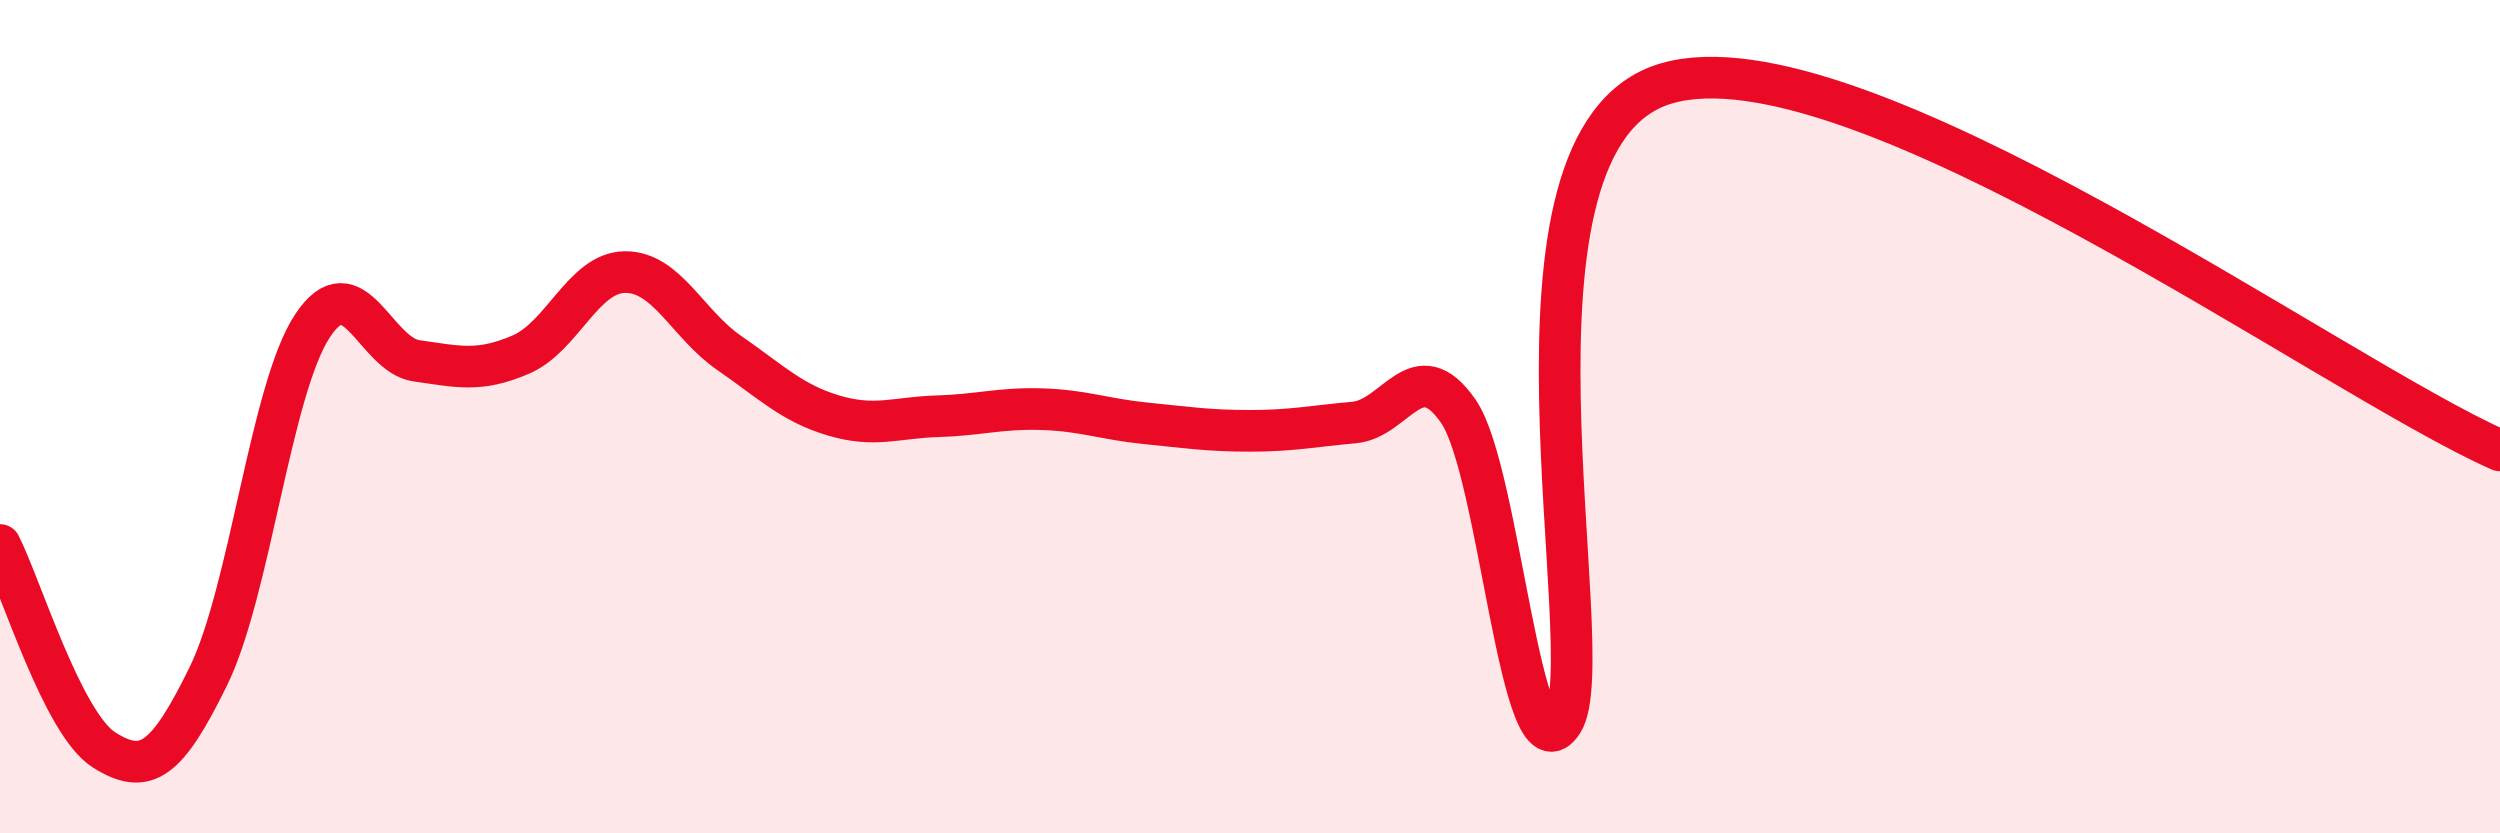
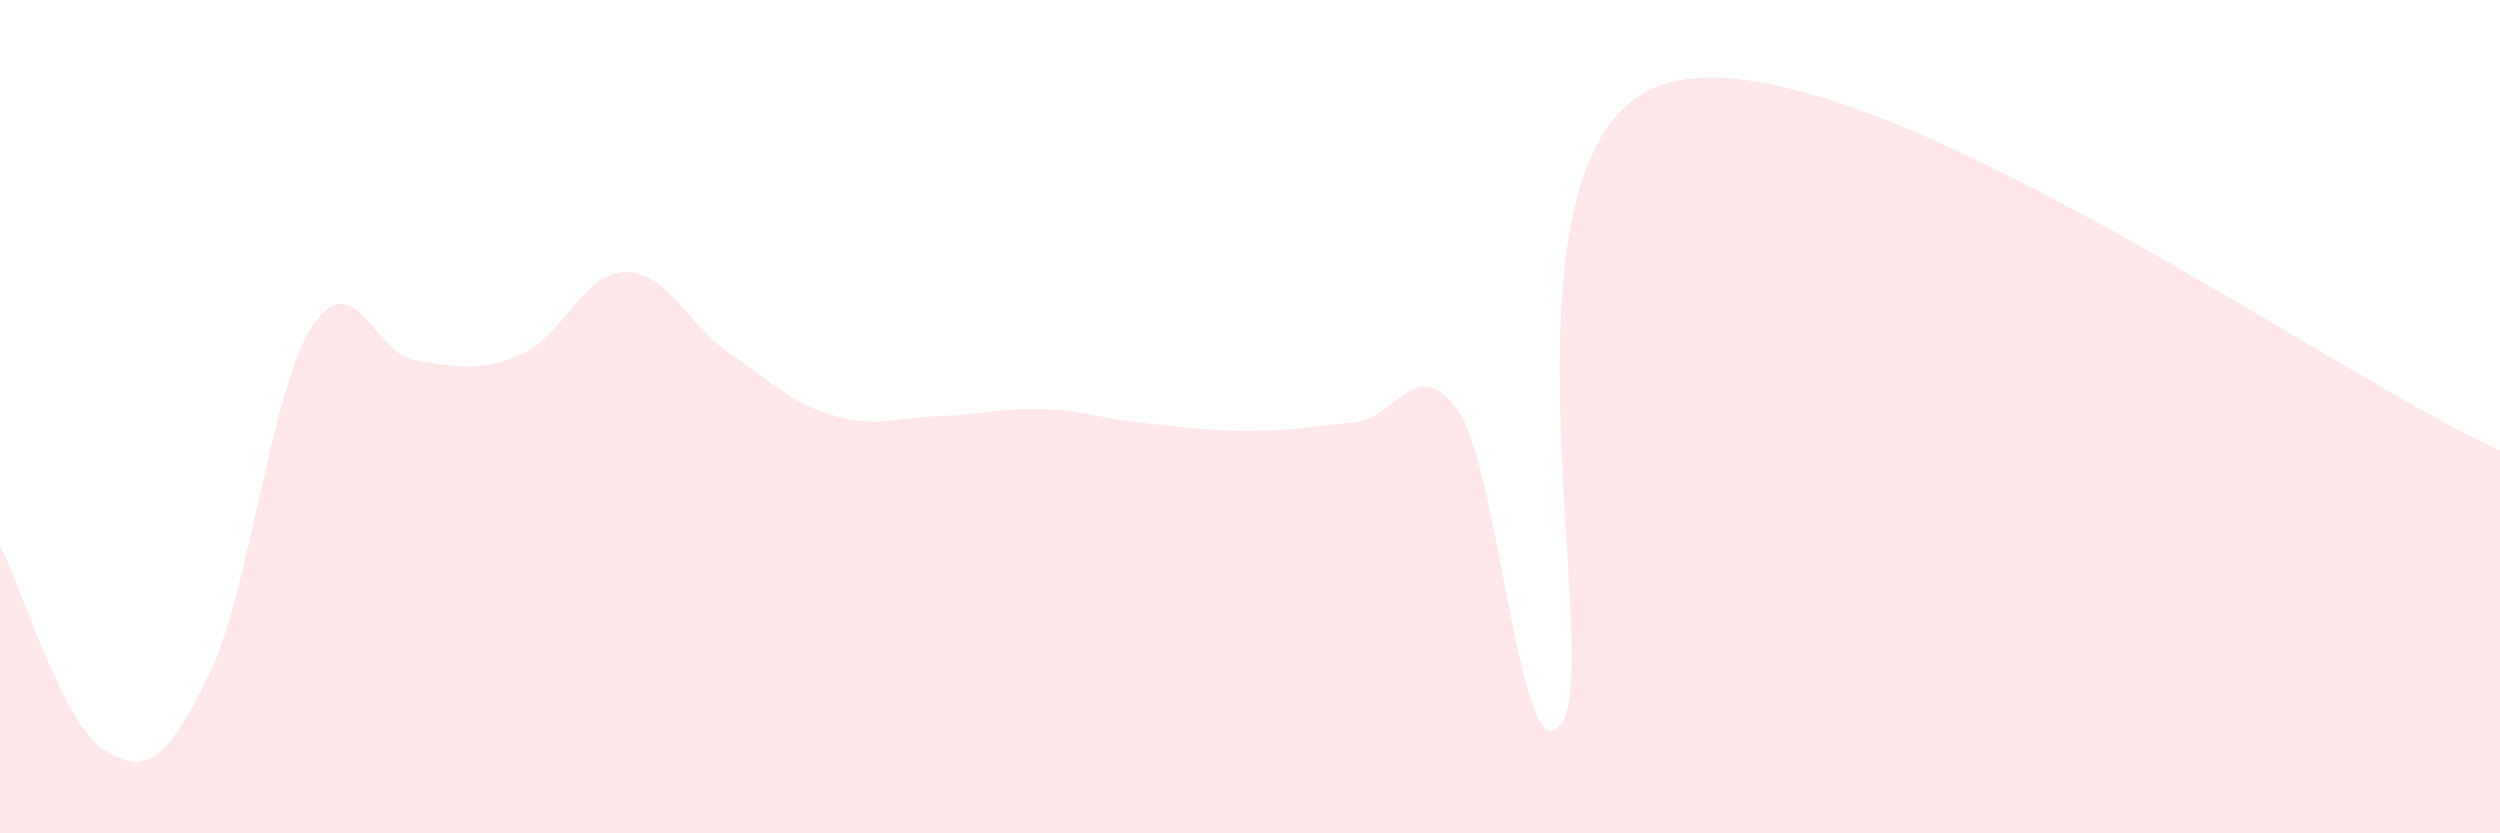
<svg xmlns="http://www.w3.org/2000/svg" width="60" height="20" viewBox="0 0 60 20">
  <path d="M 0,13.08 C 0.5,14.06 1.5,17.37 2.5,18 C 3.5,18.63 4,18.27 5,16.23 C 6,14.19 6.5,9.33 7.5,7.82 C 8.5,6.31 9,8.52 10,8.66 C 11,8.8 11.5,8.94 12.5,8.51 C 13.5,8.08 14,6.54 15,6.53 C 16,6.52 16.5,7.78 17.5,8.47 C 18.5,9.16 19,9.67 20,9.97 C 21,10.27 21.5,10.02 22.5,9.99 C 23.5,9.96 24,9.79 25,9.82 C 26,9.85 26.5,10.06 27.5,10.16 C 28.5,10.26 29,10.34 30,10.34 C 31,10.34 31.5,10.23 32.5,10.14 C 33.5,10.05 34,8.43 35,9.87 C 36,11.31 36.5,18.9 37.5,17.33 C 38.5,15.76 35.5,3.3 40,2 C 44.5,0.7 56,9.05 60,10.81L60 20L0 20Z" fill="#EB0A25" opacity="0.1" stroke-linecap="round" stroke-linejoin="round" />
-   <path d="M 0,13.08 C 0.5,14.06 1.5,17.37 2.5,18 C 3.5,18.63 4,18.27 5,16.23 C 6,14.19 6.5,9.33 7.5,7.82 C 8.5,6.31 9,8.52 10,8.66 C 11,8.8 11.5,8.94 12.5,8.51 C 13.5,8.08 14,6.54 15,6.53 C 16,6.52 16.5,7.78 17.5,8.47 C 18.5,9.16 19,9.67 20,9.97 C 21,10.27 21.5,10.02 22.5,9.99 C 23.5,9.96 24,9.79 25,9.82 C 26,9.85 26.5,10.06 27.5,10.16 C 28.5,10.26 29,10.34 30,10.34 C 31,10.34 31.5,10.23 32.5,10.14 C 33.5,10.05 34,8.43 35,9.87 C 36,11.31 36.5,18.9 37.5,17.33 C 38.5,15.76 35.5,3.3 40,2 C 44.5,0.7 56,9.05 60,10.81" stroke="#EB0A25" stroke-width="1" fill="none" stroke-linecap="round" stroke-linejoin="round" />
</svg>